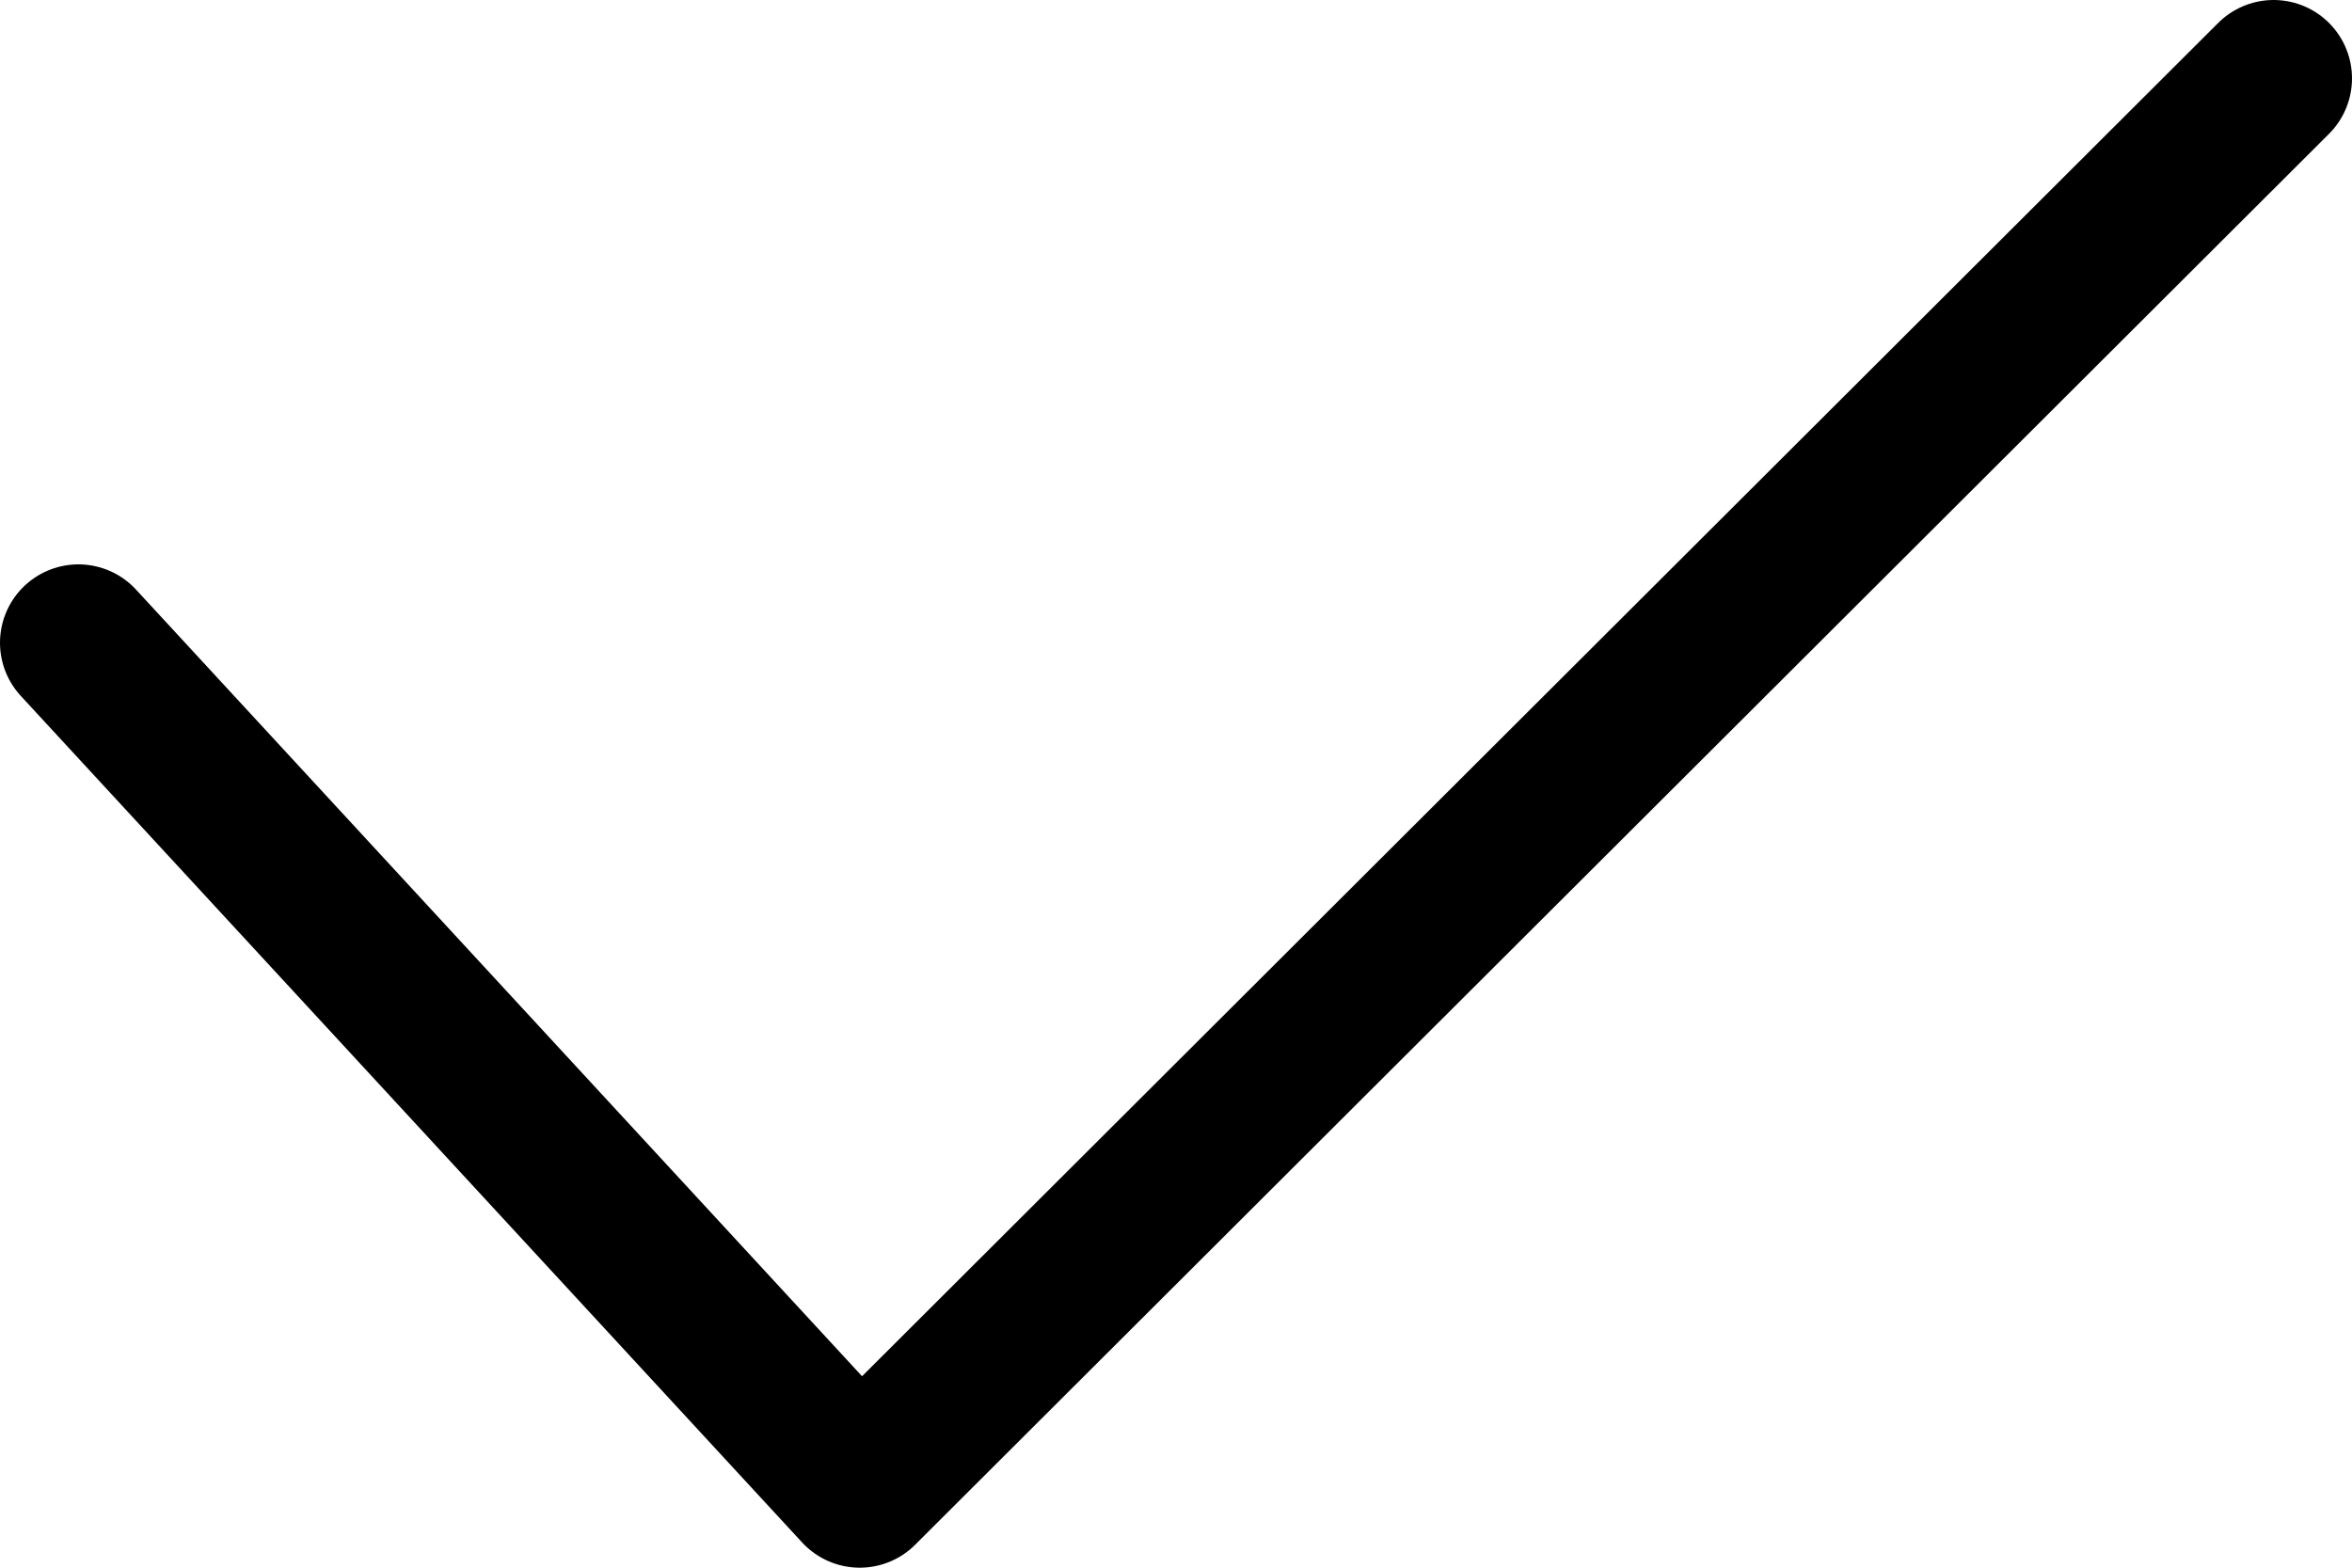
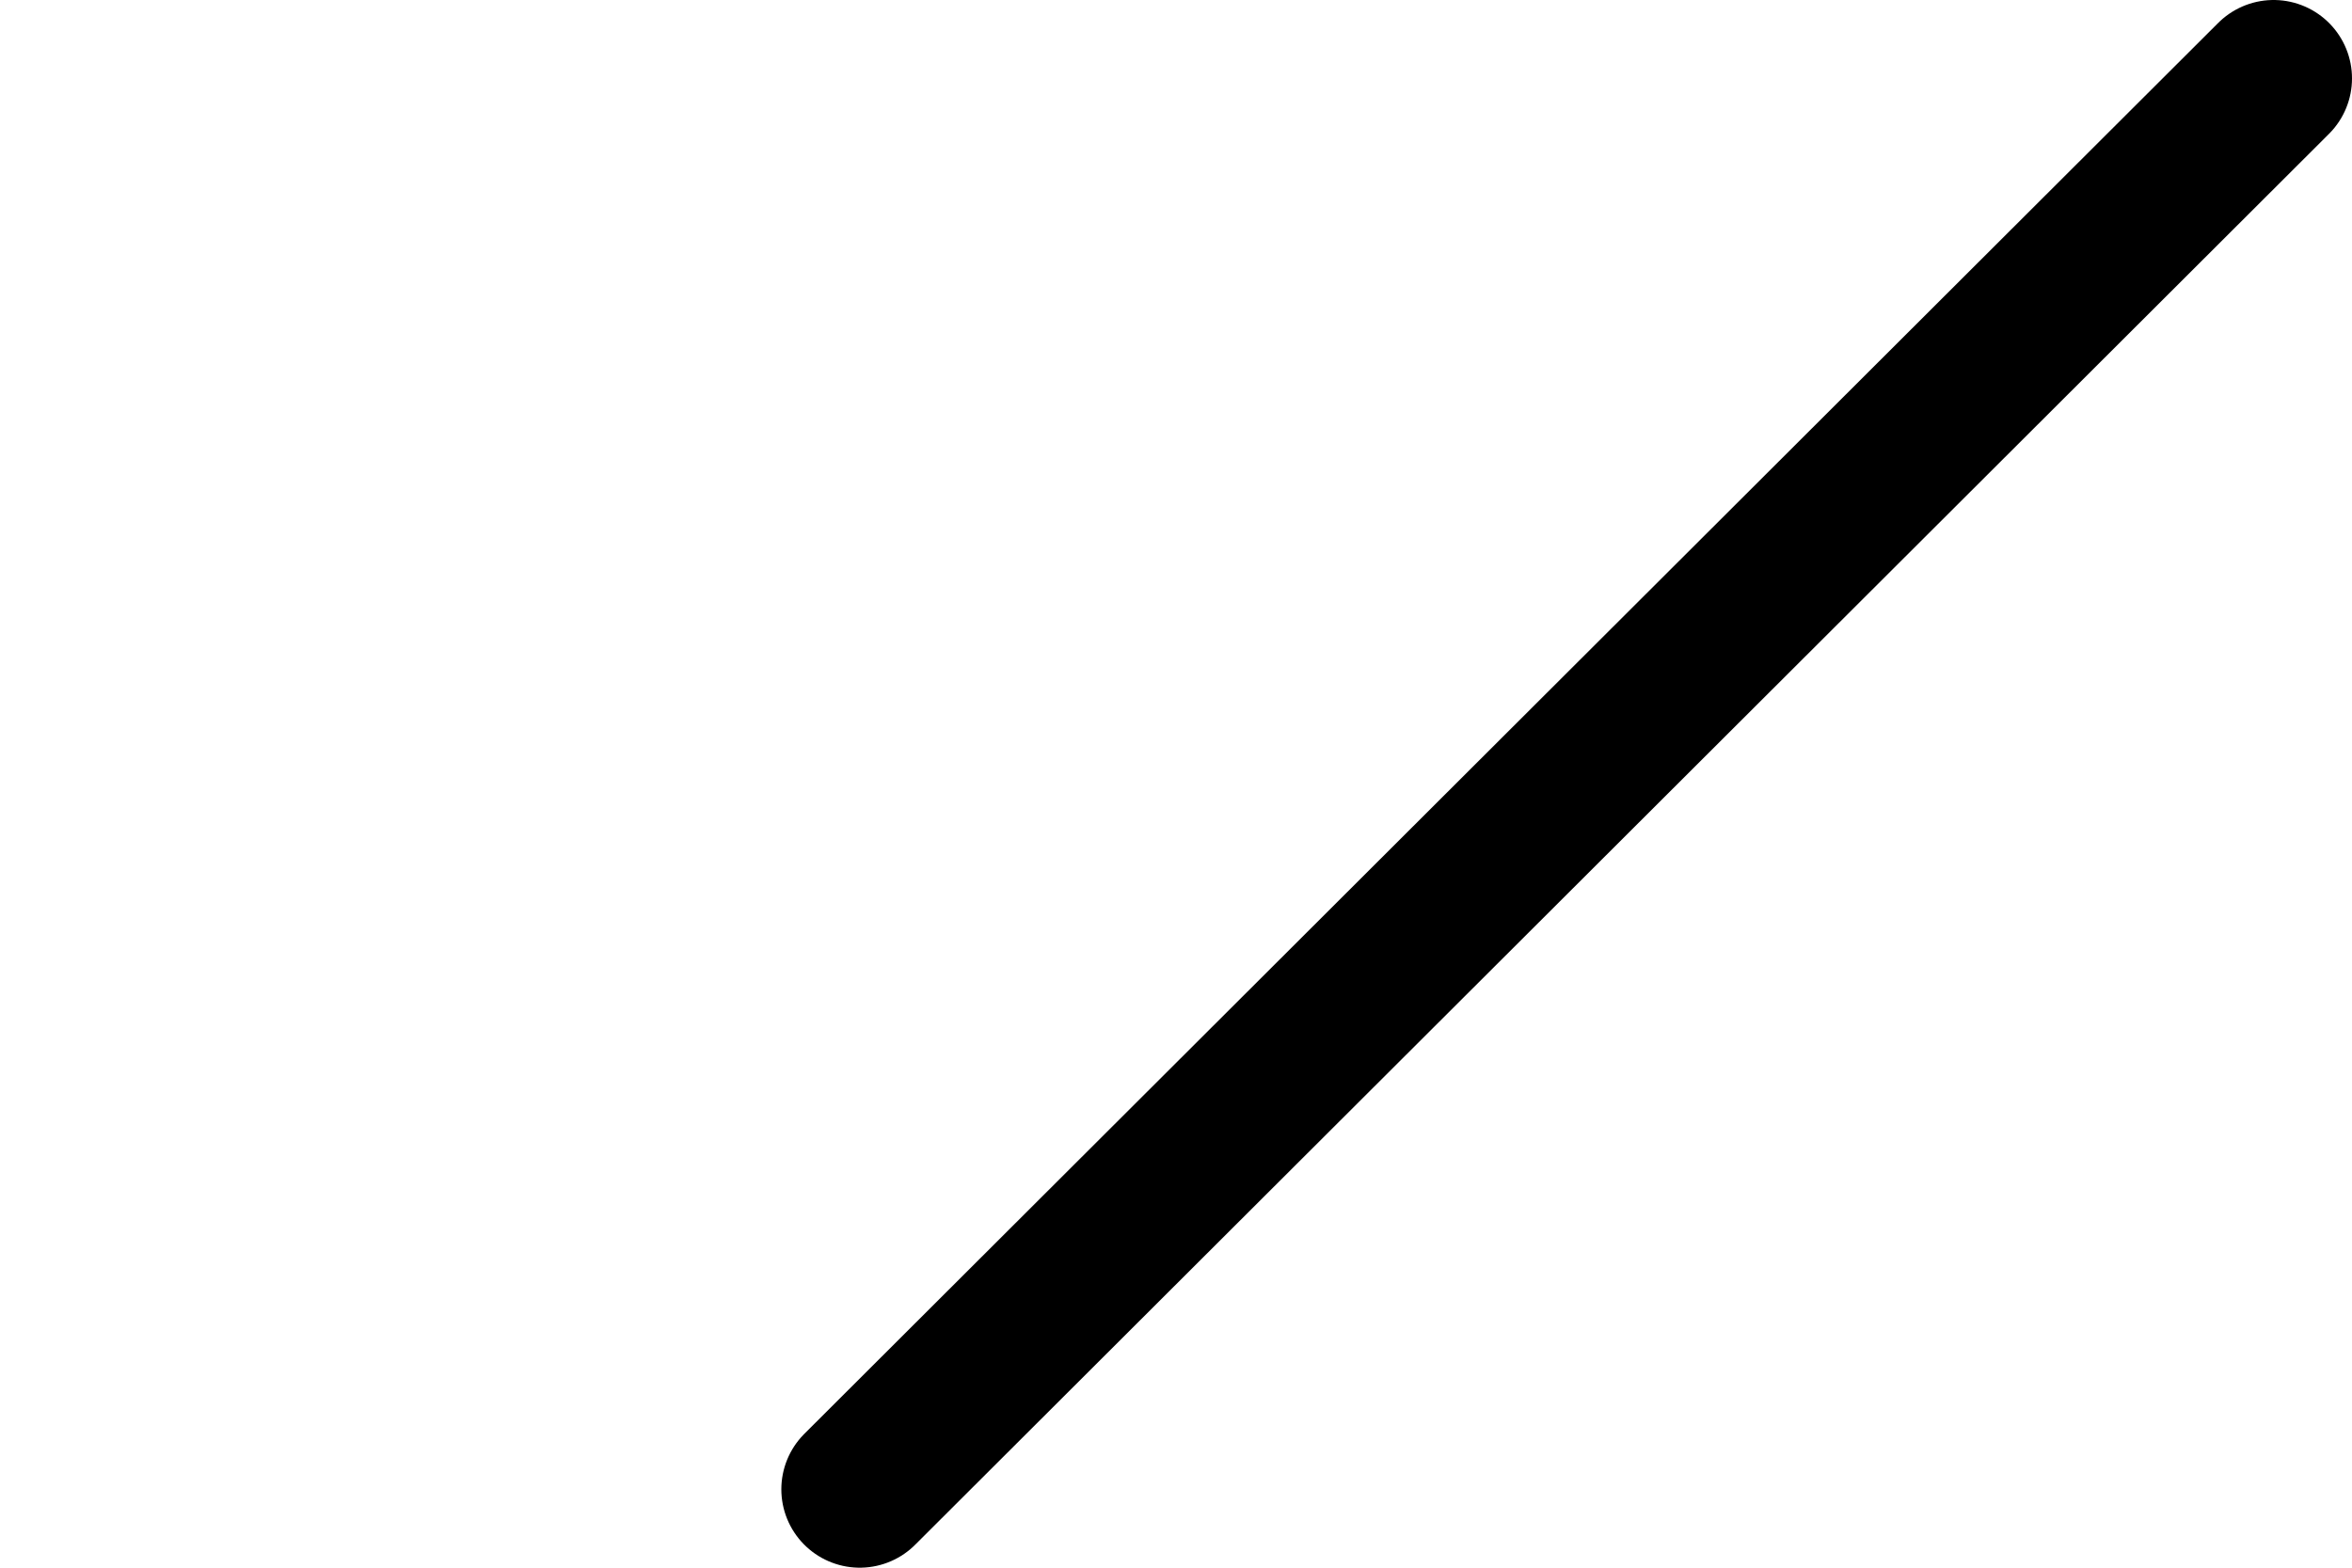
<svg xmlns="http://www.w3.org/2000/svg" width="30" height="20" viewBox="0 0 30 20" fill="none">
-   <path d="M29 1L10.966 19L1 8.2" stroke="black" stroke-width="2" stroke-miterlimit="10" stroke-linecap="round" stroke-linejoin="round" />
+   <path d="M29 1L10.966 19" stroke="black" stroke-width="2" stroke-miterlimit="10" stroke-linecap="round" stroke-linejoin="round" />
</svg>